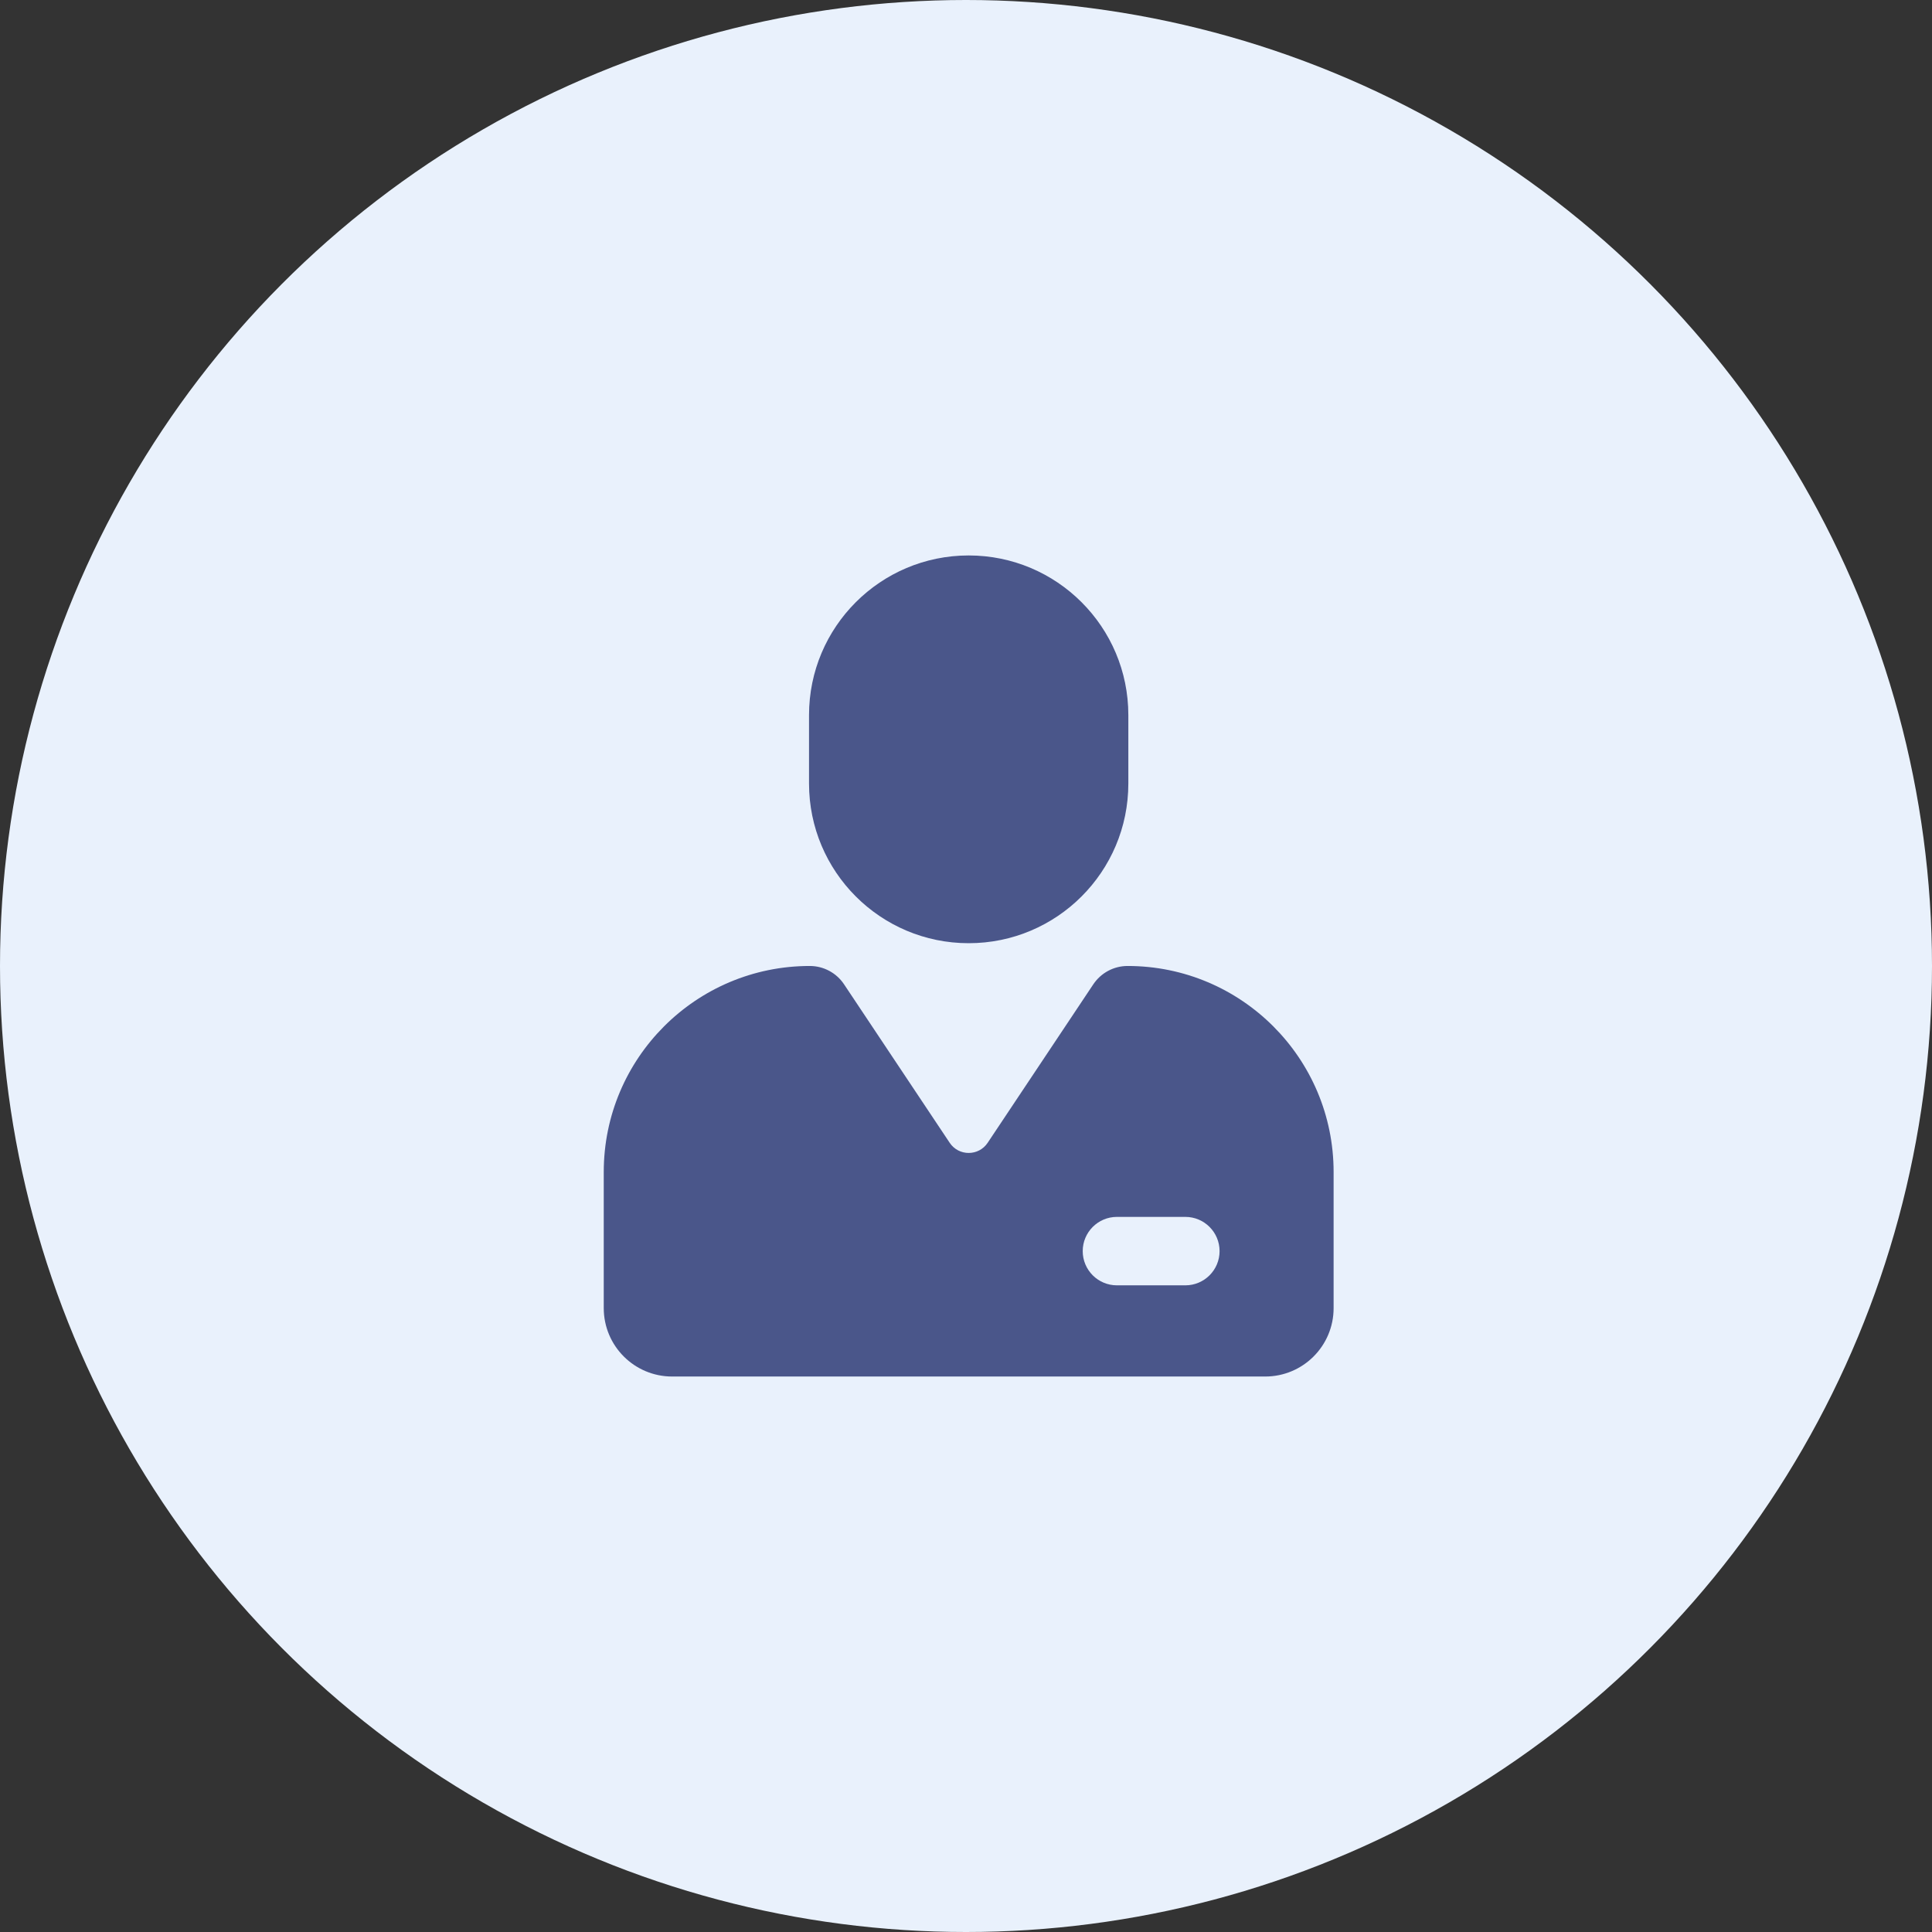
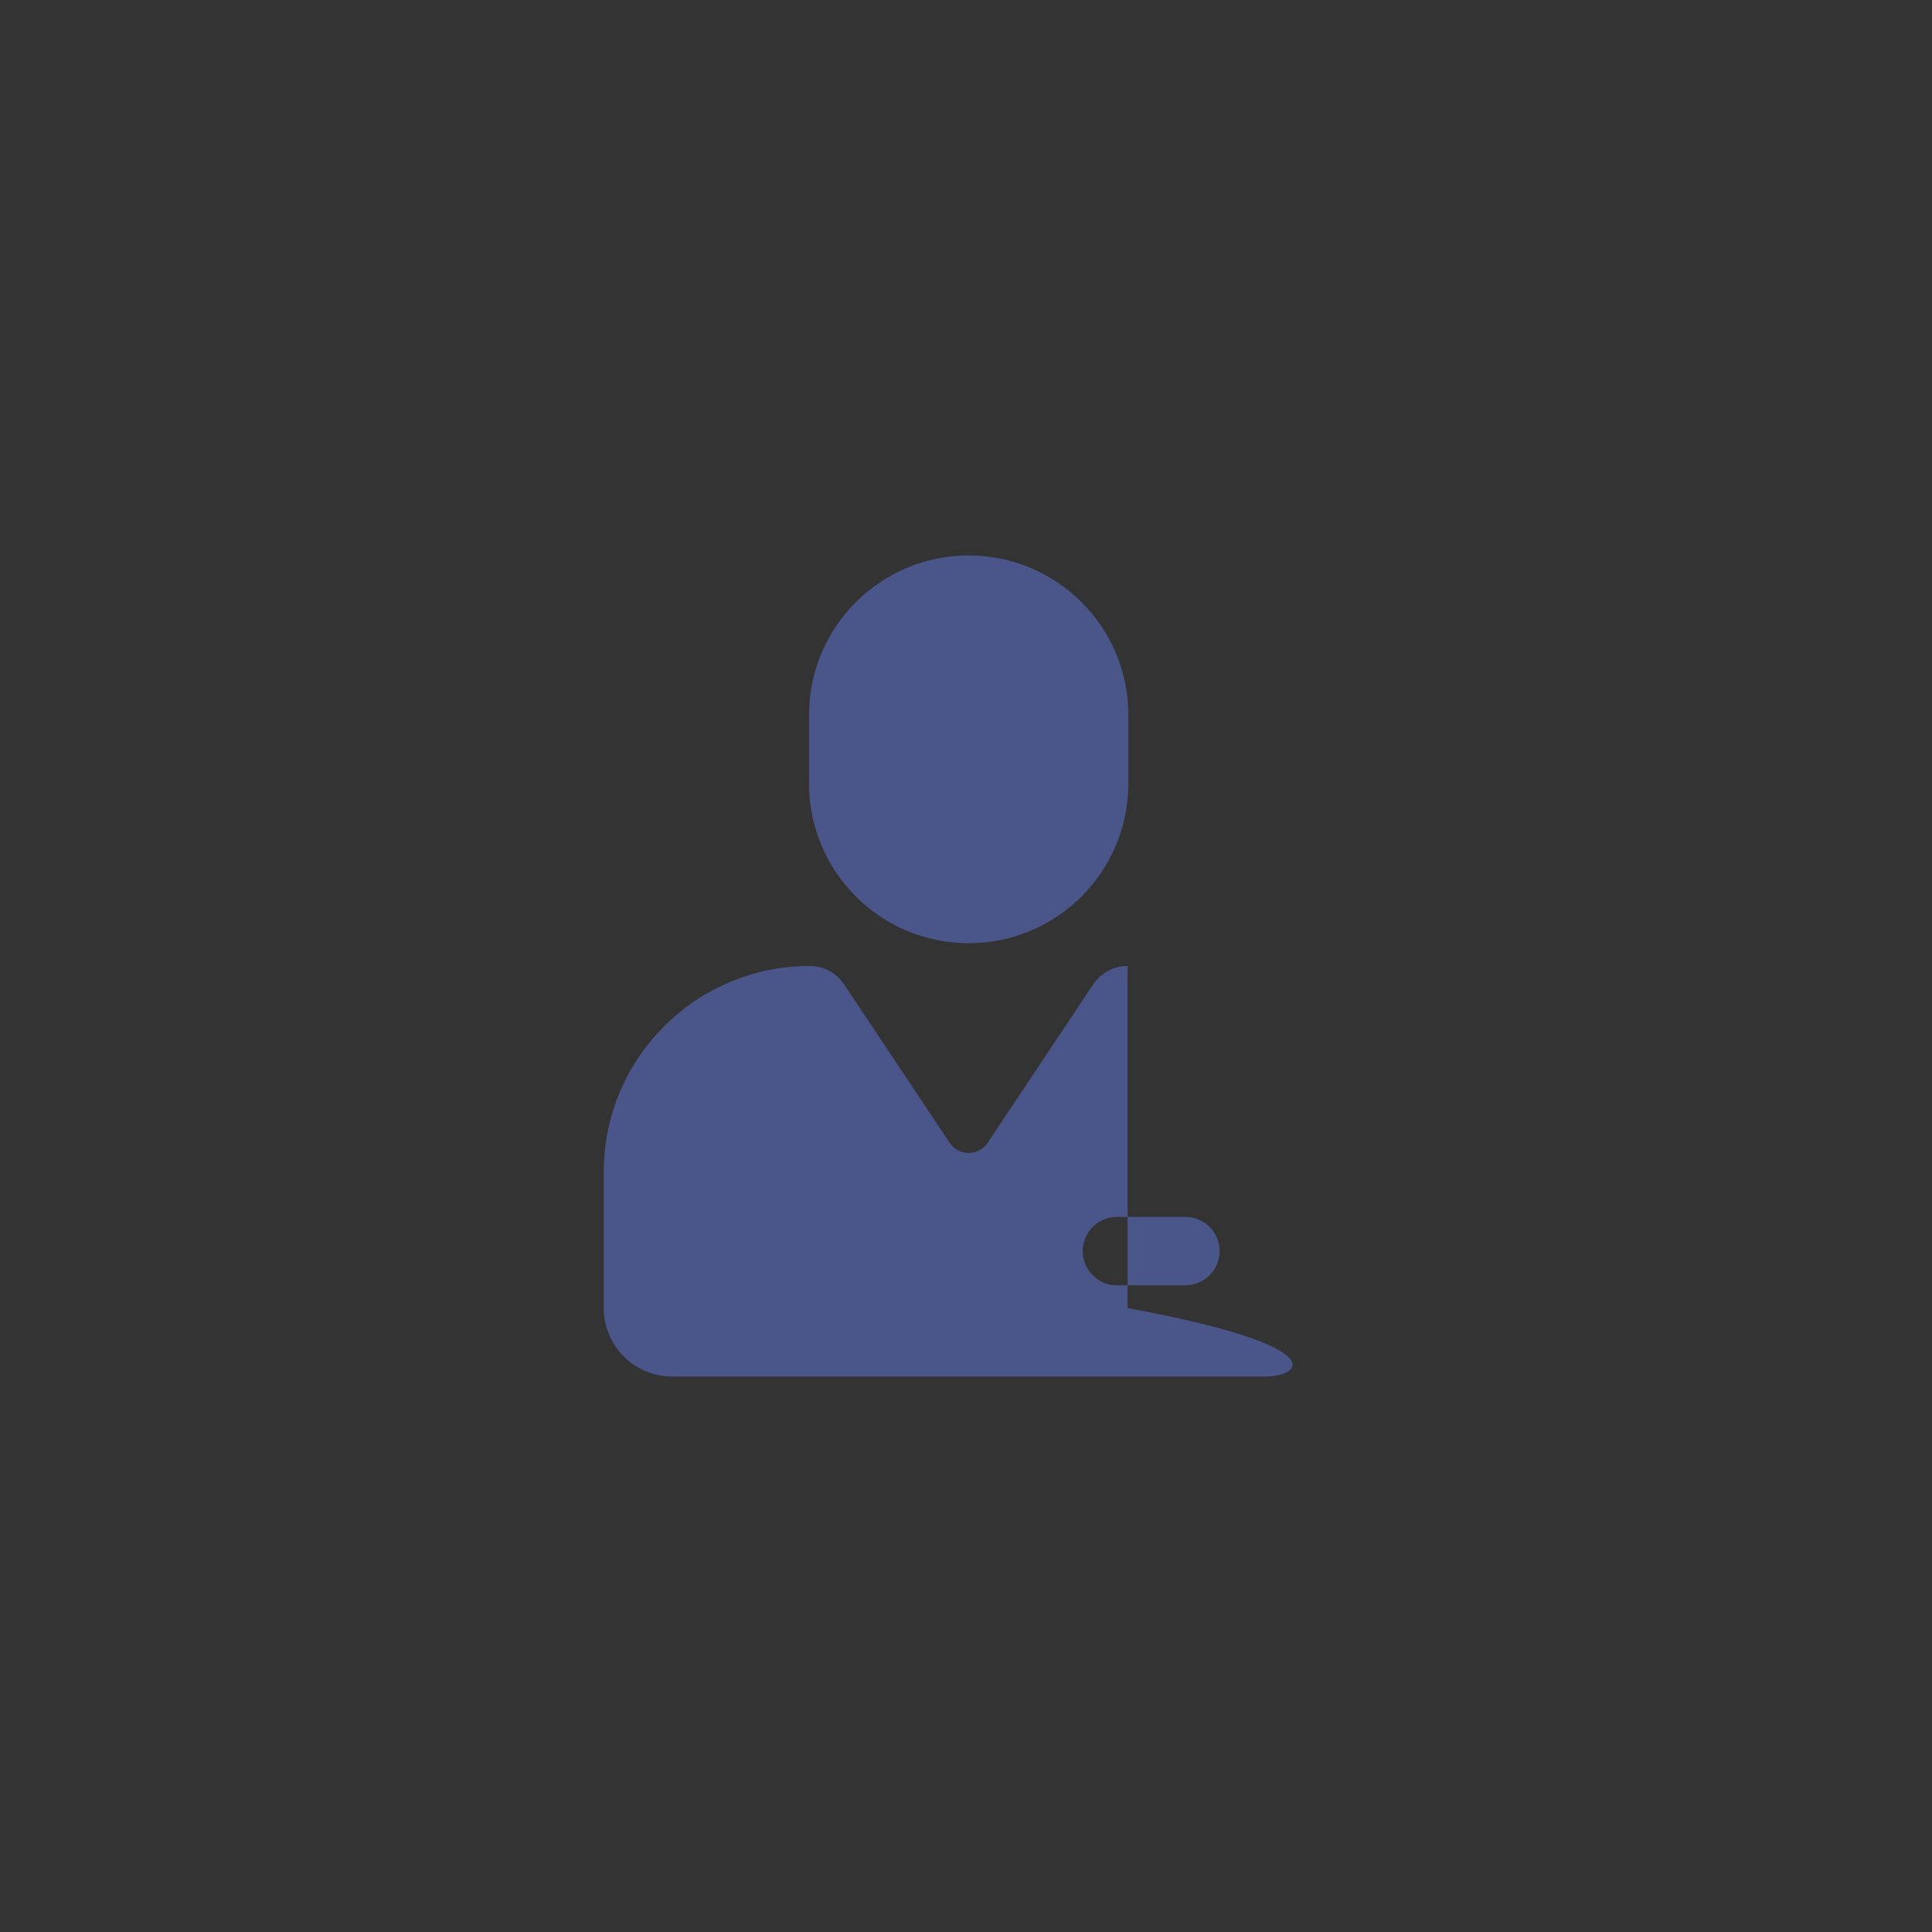
<svg xmlns="http://www.w3.org/2000/svg" width="80" height="80" viewBox="0 0 80 80" fill="none">
  <rect x="0" y="0" width="80" height="80" fill="#333333" stroke="none" />
-   <circle cx="40" cy="40" r="40" transform="matrix(1 0 0 -1 0 80)" fill="#E9F1FC" />
-   <path fill-rule="evenodd" clip-rule="evenodd" d="M33.5 29.611C33.5 25.96 36.46 23 40.111 23C43.762 23 46.722 25.96 46.722 29.611V32.444C46.722 36.096 43.762 39.056 40.111 39.056C36.46 39.056 33.5 36.096 33.5 32.444V29.611ZM25 48.531C25 43.819 28.82 39.999 33.531 39.999C34.102 39.999 34.635 40.284 34.951 40.759L39.325 47.321C39.699 47.881 40.523 47.881 40.897 47.321L45.271 40.759C45.588 40.284 46.121 39.999 46.691 39.999C51.403 39.999 55.222 43.819 55.222 48.531V54.166C55.222 55.731 53.954 56.999 52.389 56.999H27.833C26.268 56.999 25 55.731 25 54.166V48.531ZM46.25 50.389C45.467 50.389 44.833 51.024 44.833 51.806C44.833 52.589 45.467 53.223 46.25 53.223H49.083C49.865 53.223 50.5 52.589 50.5 51.806C50.5 51.024 49.865 50.389 49.083 50.389H46.25Z" fill="#4A568A" />
+   <path fill-rule="evenodd" clip-rule="evenodd" d="M33.5 29.611C33.5 25.96 36.46 23 40.111 23C43.762 23 46.722 25.96 46.722 29.611V32.444C46.722 36.096 43.762 39.056 40.111 39.056C36.46 39.056 33.5 36.096 33.5 32.444V29.611ZM25 48.531C25 43.819 28.82 39.999 33.531 39.999C34.102 39.999 34.635 40.284 34.951 40.759L39.325 47.321C39.699 47.881 40.523 47.881 40.897 47.321L45.271 40.759C45.588 40.284 46.121 39.999 46.691 39.999V54.166C55.222 55.731 53.954 56.999 52.389 56.999H27.833C26.268 56.999 25 55.731 25 54.166V48.531ZM46.25 50.389C45.467 50.389 44.833 51.024 44.833 51.806C44.833 52.589 45.467 53.223 46.25 53.223H49.083C49.865 53.223 50.5 52.589 50.5 51.806C50.5 51.024 49.865 50.389 49.083 50.389H46.25Z" fill="#4A568A" />
</svg>